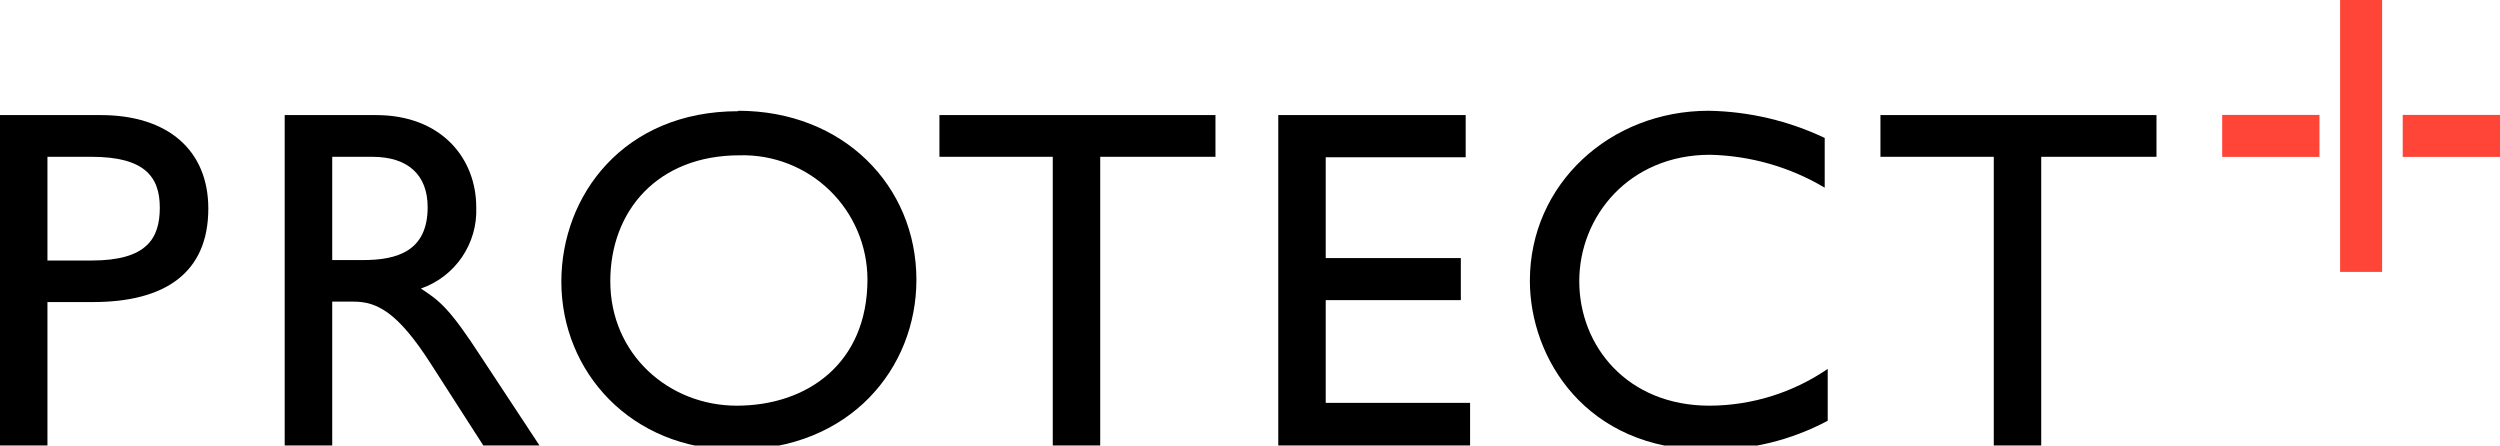
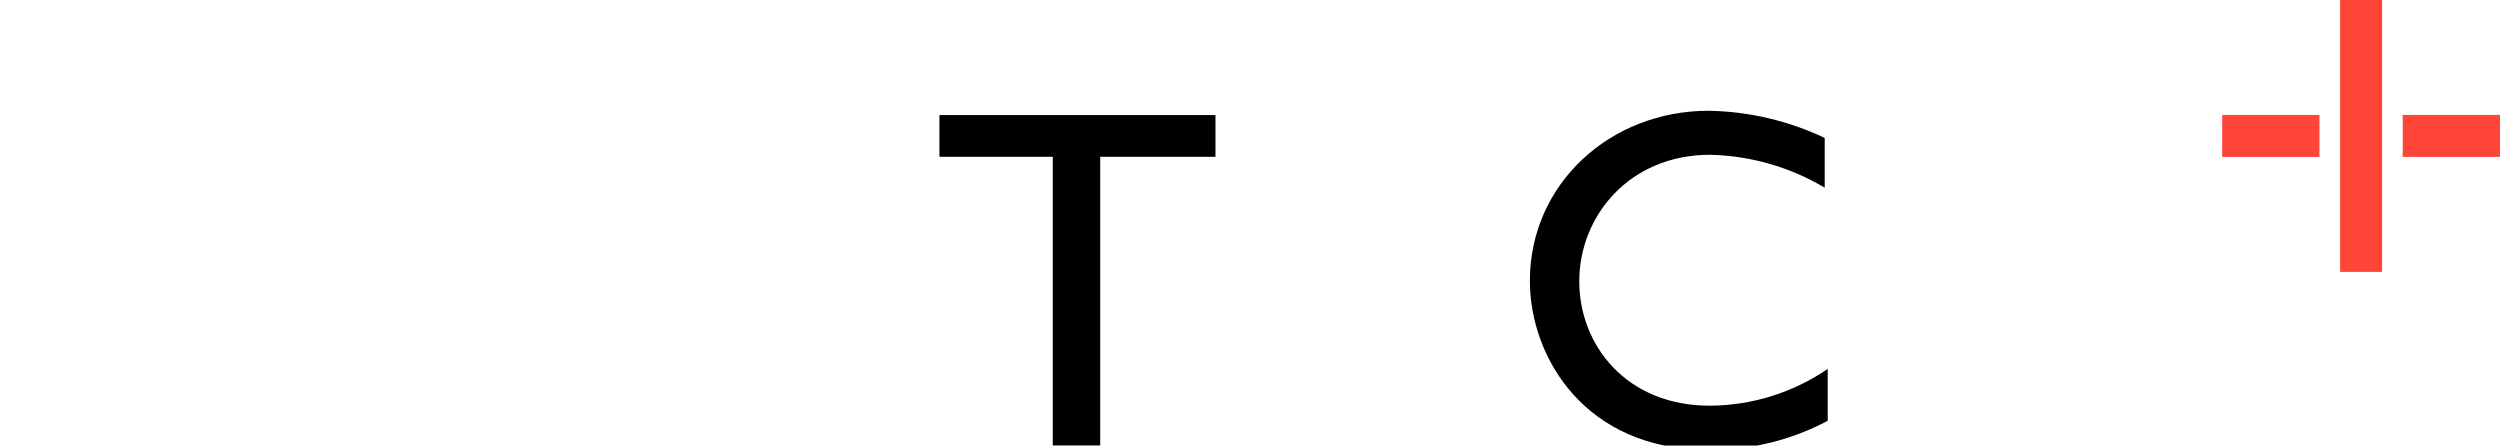
<svg xmlns="http://www.w3.org/2000/svg" width="202px" height="36px" viewBox="0 0 202 36" version="1.1">
  <title>Logo - protect plus</title>
  <g id="Logo---protect-plus" stroke="none" stroke-width="1" fill="none" fill-rule="evenodd">
    <g id="Protect-Plus_Logo" transform="translate(0, -0)" fill-rule="nonzero">
-       <path d="M3.834,12.67 L7.397,12.67 C11.672,12.67 12.912,14.273 12.912,16.775 C12.912,19.276 11.858,21.05 7.397,21.05 L3.834,21.05 L3.834,12.67 Z M0,9.299 L0,35.993 L3.834,35.993 L3.834,24.406 L7.511,24.406 C13.269,24.406 16.832,22.098 16.832,16.853 C16.832,12.157 13.582,9.299 8.138,9.299 L0,9.299 Z" id="Shape" fill="#000000" />
-       <path d="M26.844,12.67 L30.086,12.67 C32.986,12.67 34.554,14.152 34.554,16.739 C34.554,20.302 32.088,21.014 29.309,21.014 L26.844,21.014 L26.844,12.67 Z M23.003,9.299 L23.003,35.993 L26.844,35.993 L26.844,24.371 L28.561,24.371 C30.442,24.371 32.124,25.19 34.825,29.416 L39.05,35.993 L43.59,35.993 L38.894,28.867 C36.342,24.941 35.566,24.328 34.005,23.316 C36.786,22.353 38.605,19.679 38.48,16.739 C38.48,12.827 35.701,9.299 30.378,9.299 L23.003,9.299 Z" id="Shape" fill="#000000" />
-       <path d="M59.758,12.549 C62.467,12.474 65.091,13.495 67.036,15.381 C68.981,17.267 70.083,19.859 70.091,22.568 C70.091,29.38 65.203,32.779 59.53,32.779 C54.051,32.779 49.312,28.639 49.312,22.725 C49.312,17.024 53.146,12.549 59.758,12.549 M59.644,8.986 C50.381,8.986 45.357,15.798 45.357,22.76 C45.357,30.043 50.993,36.342 59.445,36.342 C68.709,36.342 74.046,29.73 74.046,22.611 C74.046,15.014 68.139,8.95 59.644,8.95" id="Shape" fill="#000000" />
      <polygon id="Path" fill="#000000" points="75.906 9.299 75.906 12.67 85.063 12.67 85.063 35.993 88.897 35.993 88.897 12.67 98.21 12.67 98.21 9.299" />
-       <polygon id="Path" fill="#000000" points="103.284 9.299 103.284 35.993 118.783 35.993 118.783 32.551 107.118 32.551 107.118 24.25 118.035 24.25 118.035 20.851 107.118 20.851 107.118 12.706 118.427 12.706 118.427 9.299" />
      <path d="M138.052,8.95 C130.106,8.95 123.614,14.858 123.614,22.689 C123.614,28.946 128.154,36.342 137.973,36.342 C141.355,36.396 144.694,35.589 147.679,33.998 L147.679,29.808 C144.866,31.733 141.539,32.769 138.13,32.779 C131.481,32.779 127.605,27.962 127.605,22.718 C127.605,17.473 131.638,12.506 138.173,12.506 C141.438,12.58 144.629,13.496 147.436,15.164 L147.436,11.145 C144.509,9.757 141.319,9.009 138.08,8.95" id="Path" fill="#000000" />
-       <polygon id="Path" fill="#000000" points="151.94 9.299 151.94 12.67 161.097 12.67 161.097 35.993 164.931 35.993 164.931 12.67 174.244 12.67 174.244 9.299" />
      <rect id="Rectangle" fill="#FF4438" x="189.081" y="0" width="3.392" height="21.969" />
      <rect id="Rectangle" fill="#FF4438" x="179.553" y="9.285" width="7.86" height="3.392" />
      <rect id="Rectangle" fill="#FF4438" x="194.14" y="9.285" width="7.86" height="3.392" />
    </g>
  </g>
</svg>